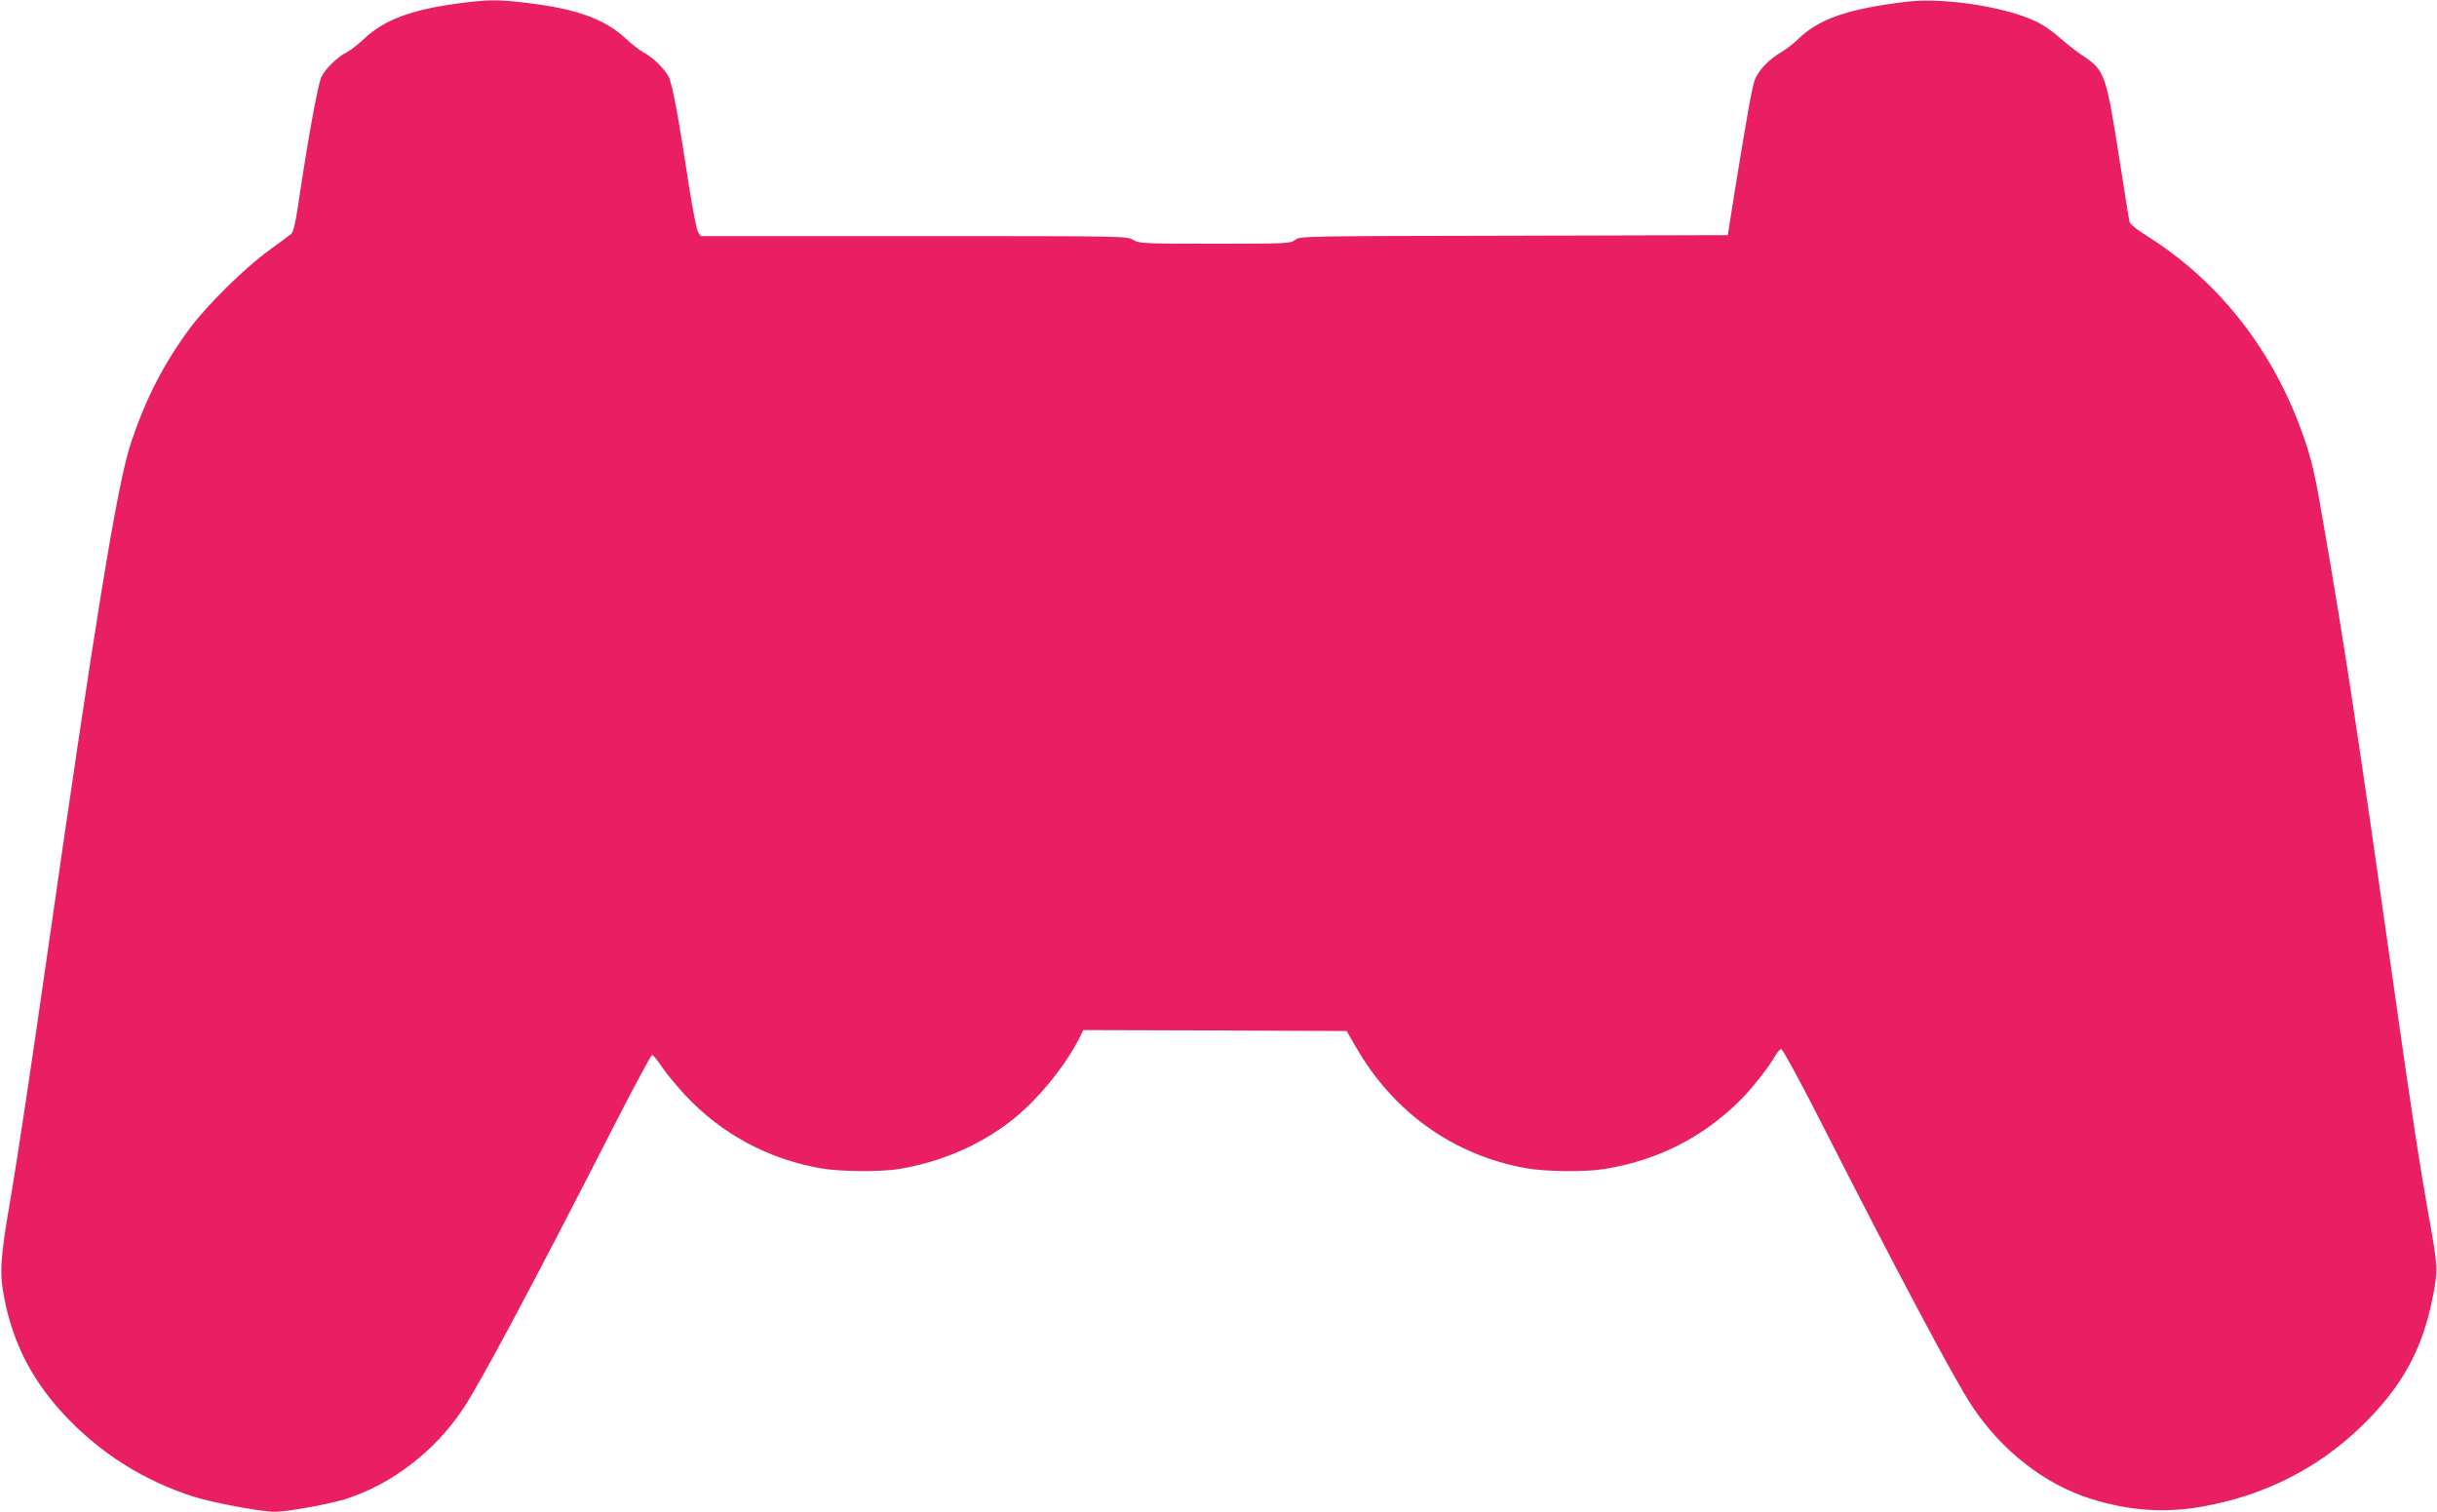
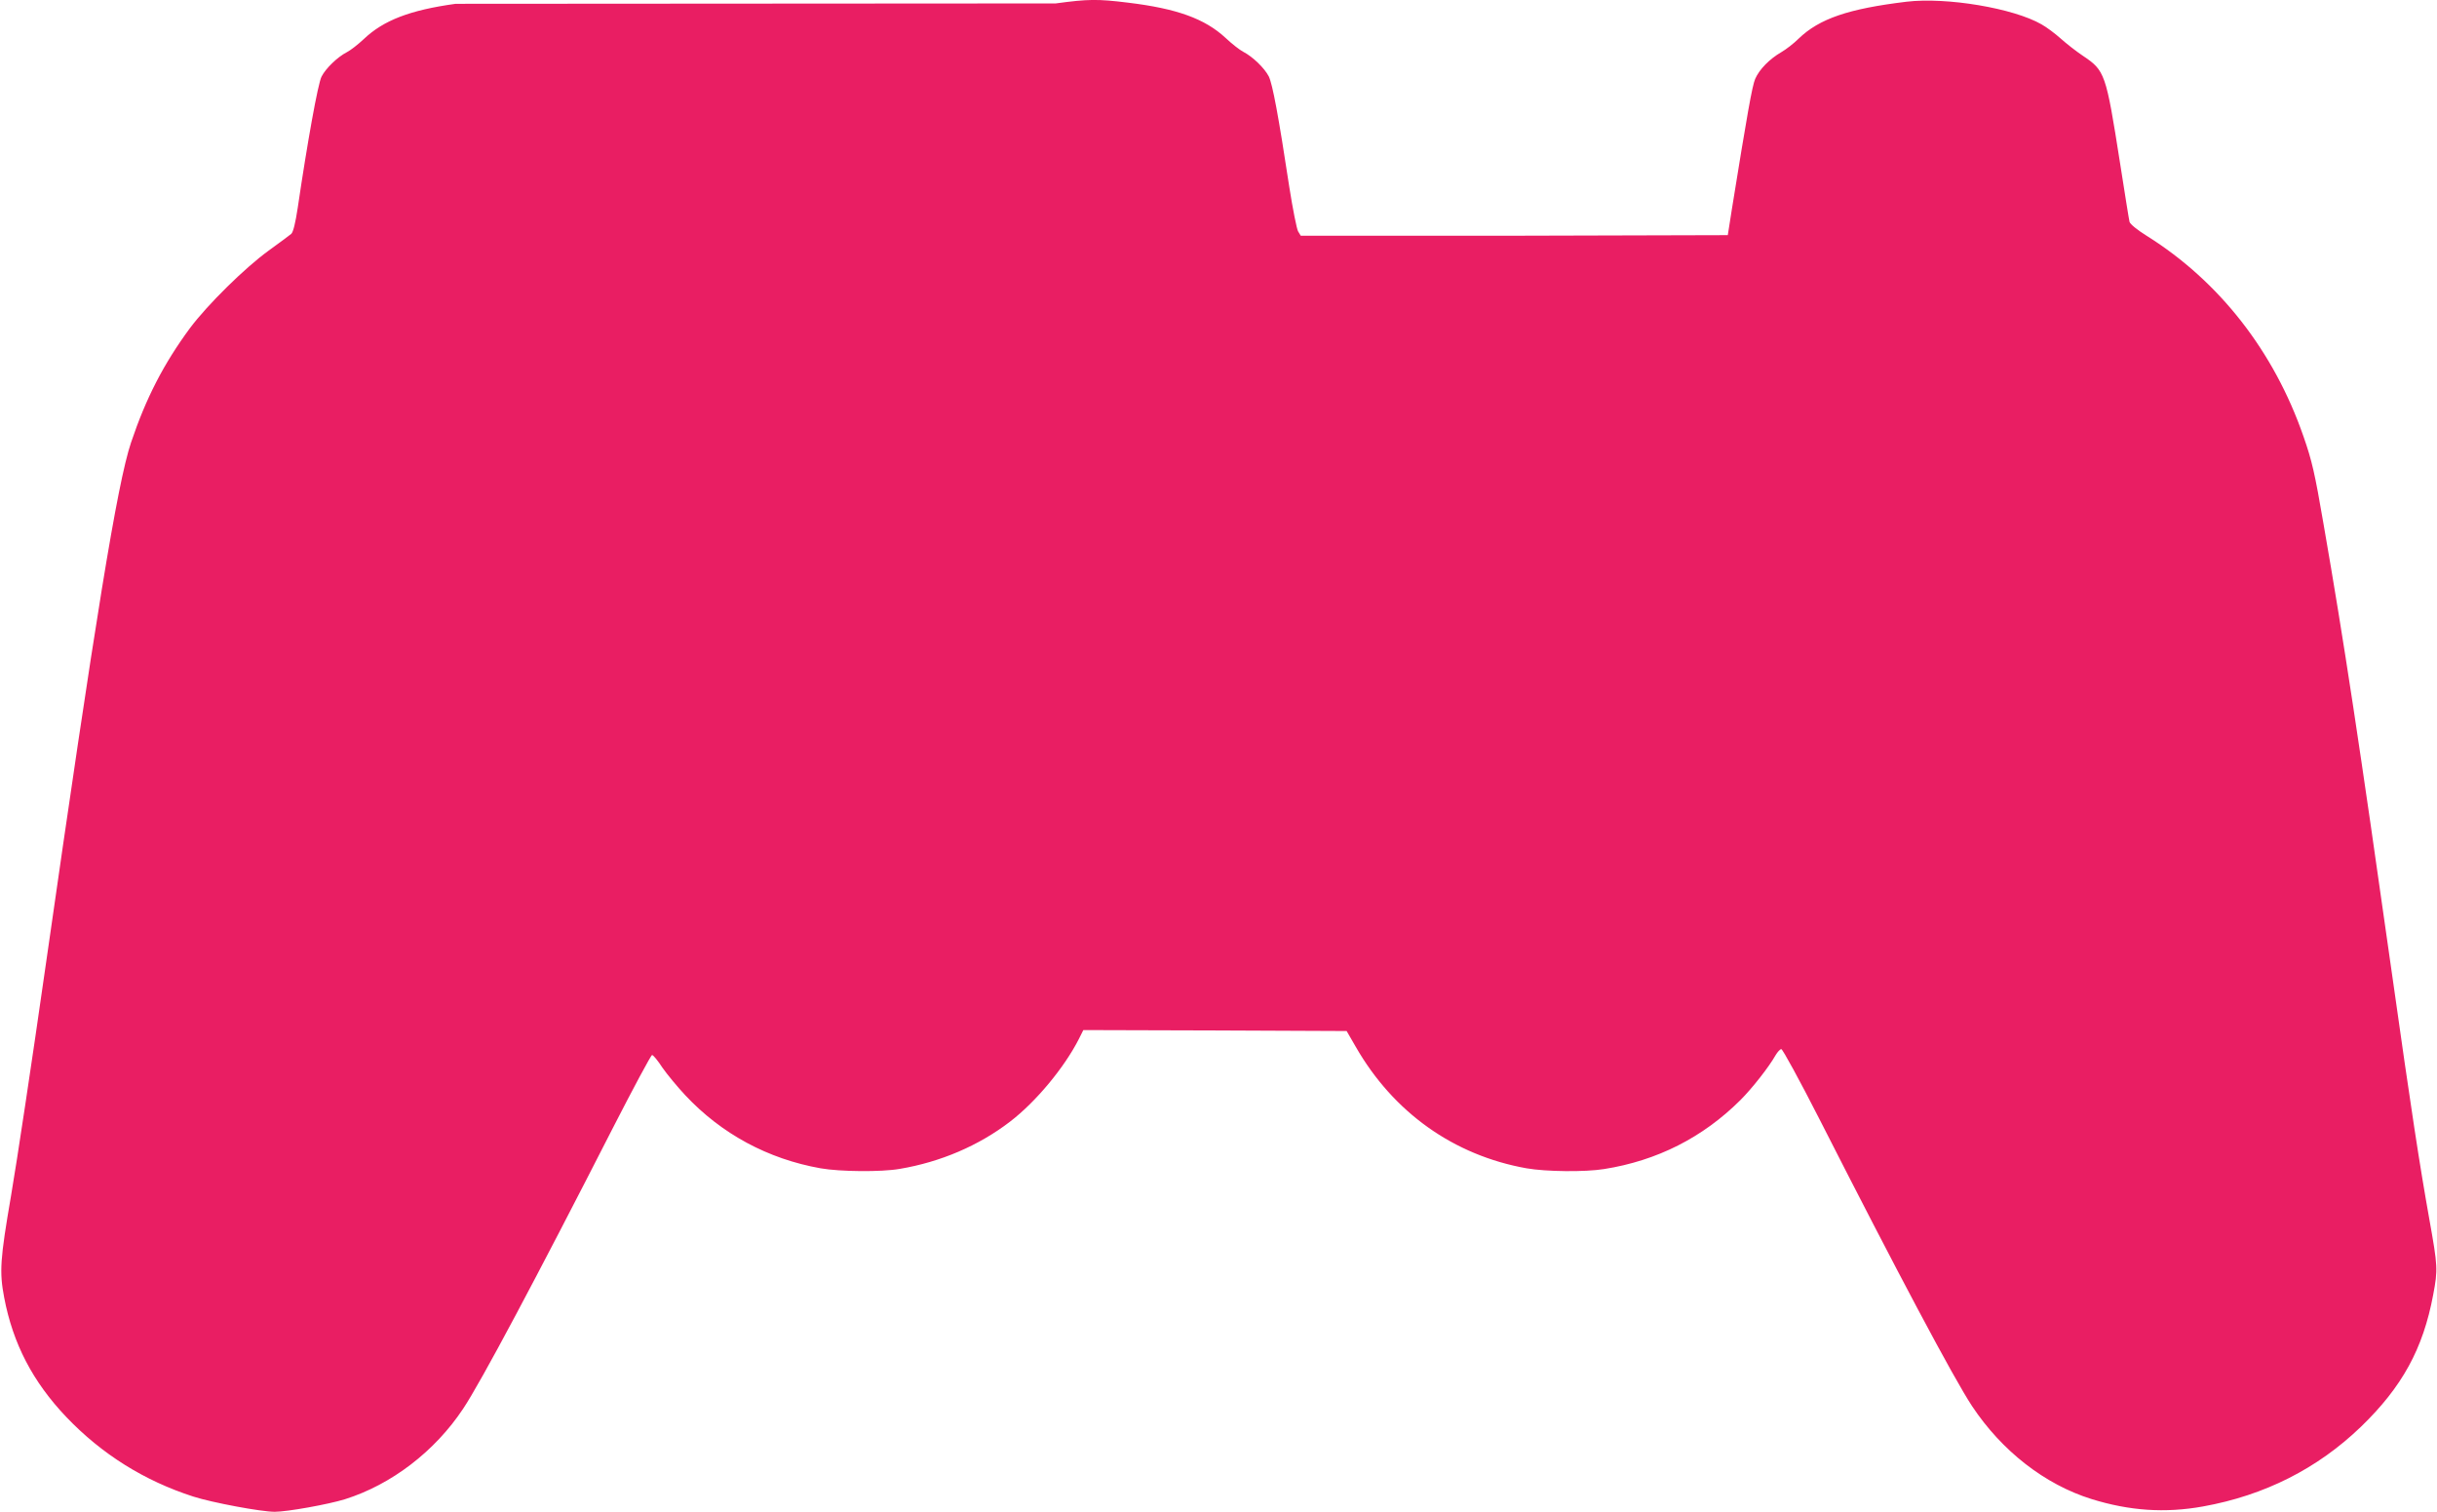
<svg xmlns="http://www.w3.org/2000/svg" version="1.0" width="1280pt" height="794pt" viewBox="0 0 1280 794" preserveAspectRatio="xMidYMid meet">
  <g transform="translate(0,794) scale(0.1,-0.1)" fill="#e91e63" stroke="none">
-     <path d="M2393 7920 c-240 -33 -379 -87 -482 -185 -31 -29 -71 -60 -89 -69 -49 -25 -111 -85 -133 -128 -19 -36 -75 -348 -125 -688 -12 -80 -24 -129 -34 -138 -8 -7 -62 -47 -120 -89 -124 -90 -320 -283 -412 -406 -138 -187 -231 -367 -310 -602 -72 -215 -188 -928 -448 -2745 -71 -498 -153 -1042 -182 -1210 -57 -332 -62 -399 -36 -535 46 -242 150 -442 326 -627 187 -196 410 -335 667 -418 100 -32 357 -80 428 -80 65 0 282 39 369 66 244 77 472 251 621 476 91 136 385 688 782 1466 110 215 205 392 210 391 6 0 30 -29 54 -66 25 -36 79 -101 120 -145 191 -204 435 -335 711 -384 102 -18 320 -20 416 -3 214 36 415 122 579 248 136 104 285 284 361 433 l24 48 692 -2 691 -3 48 -83 c198 -345 515 -570 897 -638 103 -18 308 -20 407 -4 279 44 519 166 716 362 62 62 150 174 185 236 10 17 24 32 30 32 7 0 97 -165 200 -367 413 -812 705 -1361 802 -1508 156 -235 381 -411 627 -488 200 -62 386 -75 586 -39 323 58 602 199 830 419 216 209 326 409 379 693 25 132 24 149 -20 395 -51 286 -95 571 -195 1280 -173 1222 -253 1752 -361 2373 -46 269 -61 333 -105 459 -155 448 -443 816 -823 1054 -50 31 -88 62 -91 74 -3 11 -25 151 -50 310 -74 472 -79 484 -195 562 -36 24 -88 65 -117 91 -28 25 -73 59 -100 74 -147 85 -499 144 -709 119 -306 -37 -458 -89 -567 -194 -24 -24 -65 -56 -91 -71 -62 -36 -115 -90 -137 -140 -16 -37 -42 -185 -122 -681 l-22 -140 -1123 -3 c-1106 -2 -1124 -2 -1149 -22 -25 -19 -41 -20 -422 -20 -378 0 -397 1 -429 20 -32 20 -51 20 -1152 20 l-1120 0 -14 23 c-7 12 -28 117 -46 232 -57 375 -88 541 -108 582 -23 44 -84 103 -134 129 -18 9 -60 42 -93 73 -109 101 -256 154 -512 185 -161 20 -211 19 -380 -4z" />
+     <path d="M2393 7920 c-240 -33 -379 -87 -482 -185 -31 -29 -71 -60 -89 -69 -49 -25 -111 -85 -133 -128 -19 -36 -75 -348 -125 -688 -12 -80 -24 -129 -34 -138 -8 -7 -62 -47 -120 -89 -124 -90 -320 -283 -412 -406 -138 -187 -231 -367 -310 -602 -72 -215 -188 -928 -448 -2745 -71 -498 -153 -1042 -182 -1210 -57 -332 -62 -399 -36 -535 46 -242 150 -442 326 -627 187 -196 410 -335 667 -418 100 -32 357 -80 428 -80 65 0 282 39 369 66 244 77 472 251 621 476 91 136 385 688 782 1466 110 215 205 392 210 391 6 0 30 -29 54 -66 25 -36 79 -101 120 -145 191 -204 435 -335 711 -384 102 -18 320 -20 416 -3 214 36 415 122 579 248 136 104 285 284 361 433 l24 48 692 -2 691 -3 48 -83 c198 -345 515 -570 897 -638 103 -18 308 -20 407 -4 279 44 519 166 716 362 62 62 150 174 185 236 10 17 24 32 30 32 7 0 97 -165 200 -367 413 -812 705 -1361 802 -1508 156 -235 381 -411 627 -488 200 -62 386 -75 586 -39 323 58 602 199 830 419 216 209 326 409 379 693 25 132 24 149 -20 395 -51 286 -95 571 -195 1280 -173 1222 -253 1752 -361 2373 -46 269 -61 333 -105 459 -155 448 -443 816 -823 1054 -50 31 -88 62 -91 74 -3 11 -25 151 -50 310 -74 472 -79 484 -195 562 -36 24 -88 65 -117 91 -28 25 -73 59 -100 74 -147 85 -499 144 -709 119 -306 -37 -458 -89 -567 -194 -24 -24 -65 -56 -91 -71 -62 -36 -115 -90 -137 -140 -16 -37 -42 -185 -122 -681 l-22 -140 -1123 -3 l-1120 0 -14 23 c-7 12 -28 117 -46 232 -57 375 -88 541 -108 582 -23 44 -84 103 -134 129 -18 9 -60 42 -93 73 -109 101 -256 154 -512 185 -161 20 -211 19 -380 -4z" />
  </g>
</svg>